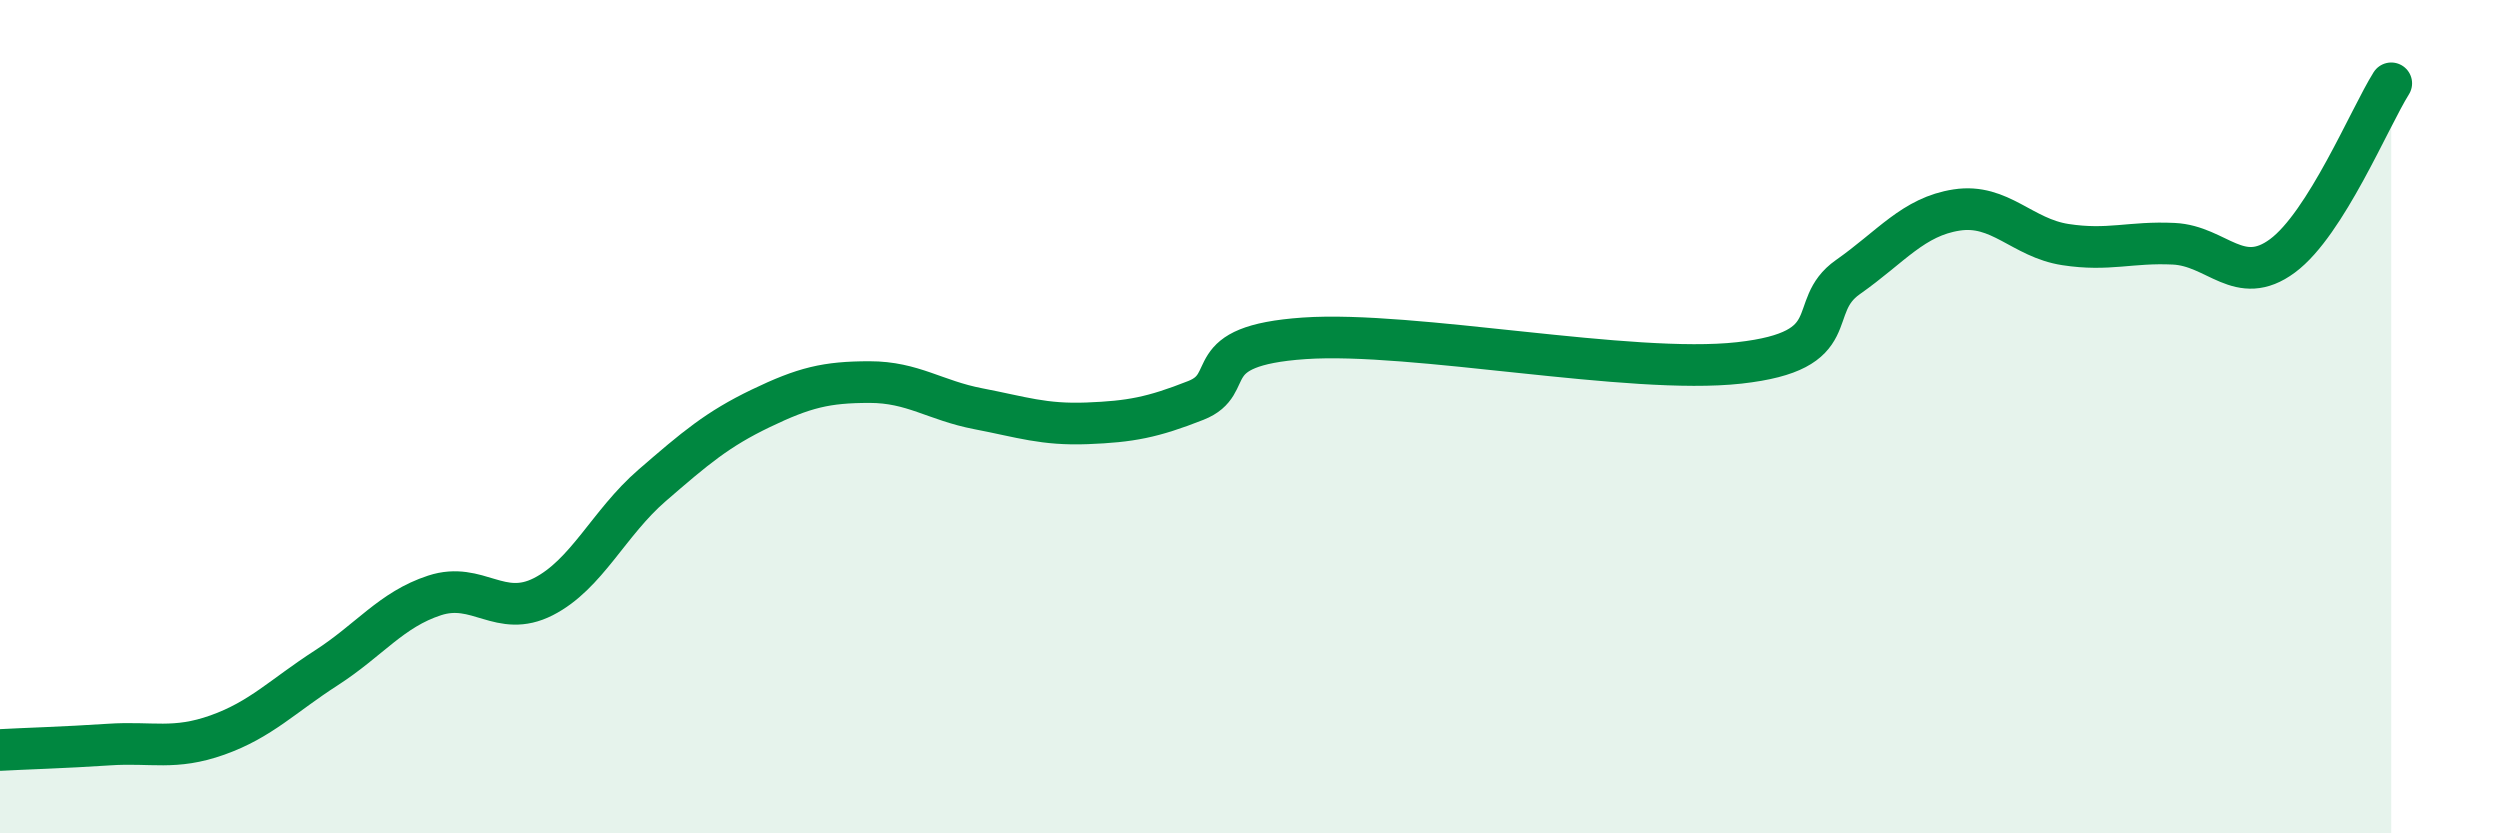
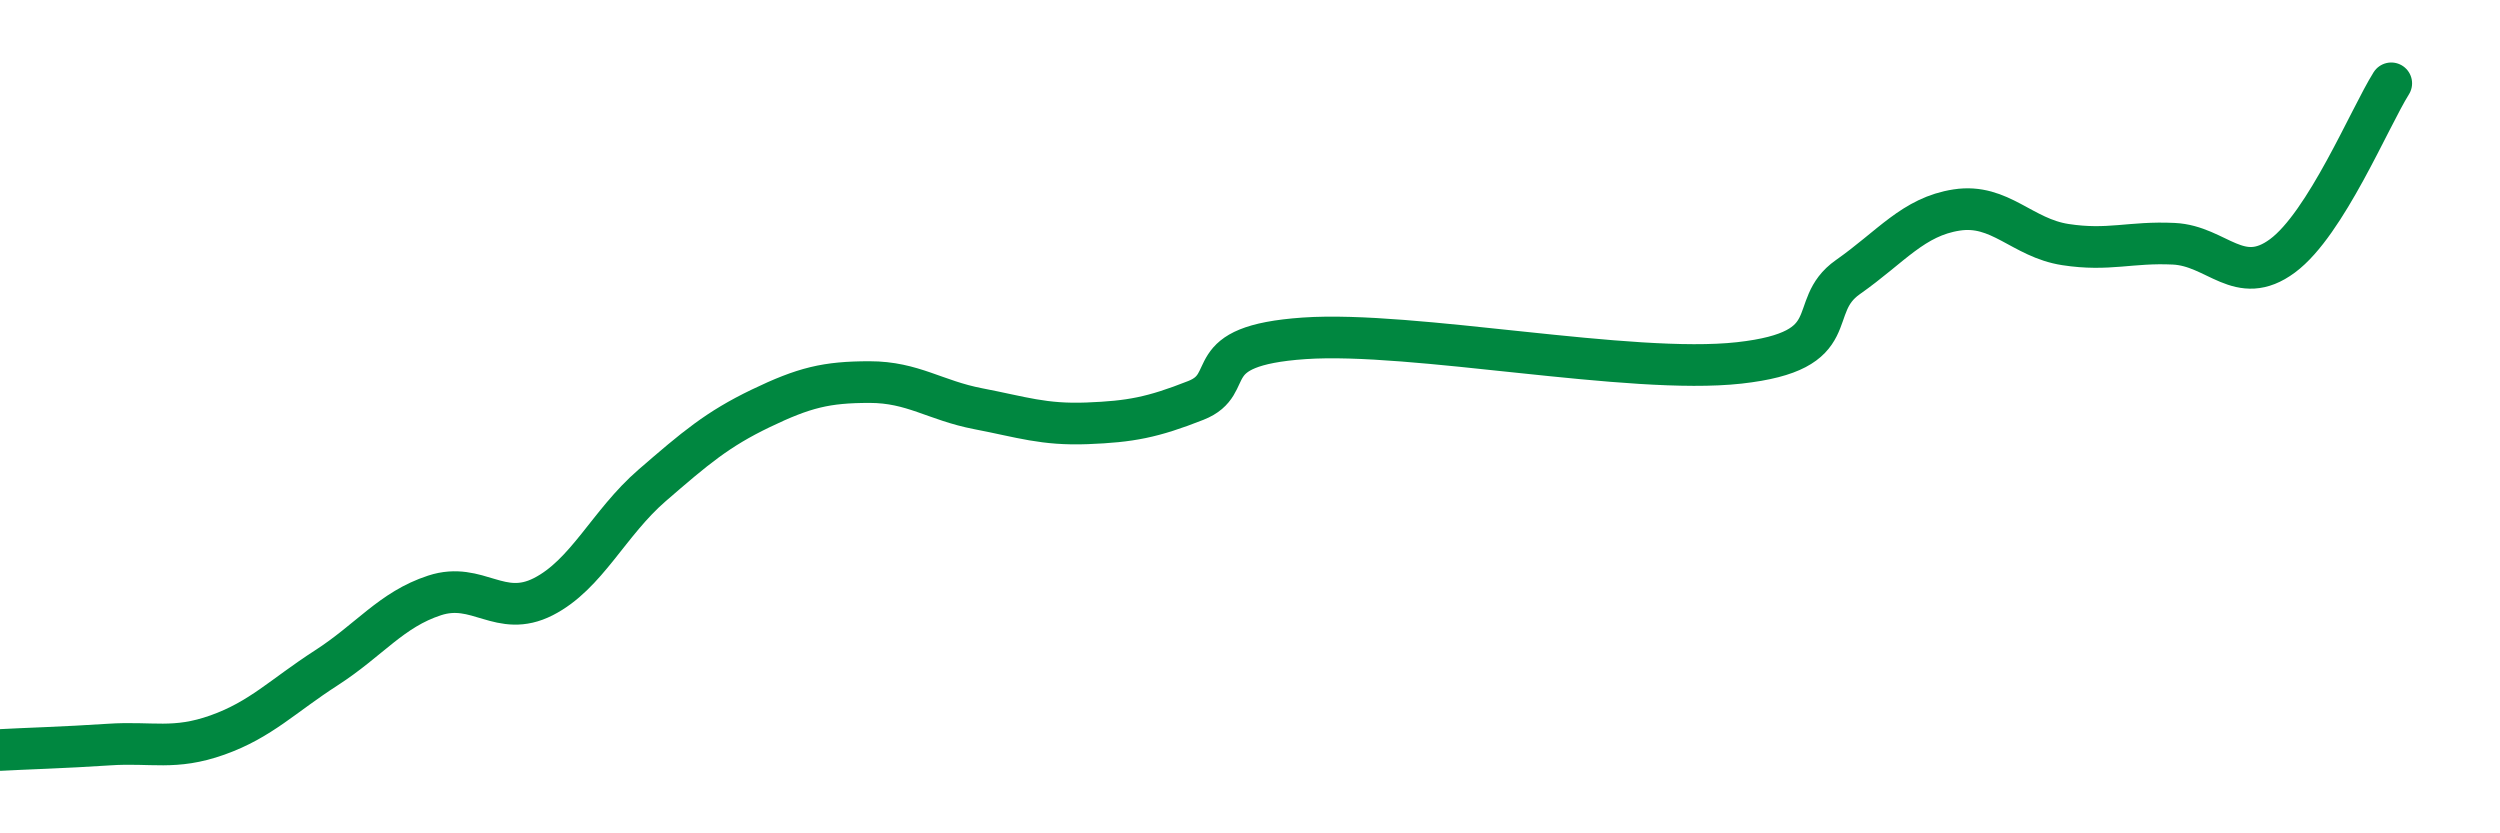
<svg xmlns="http://www.w3.org/2000/svg" width="60" height="20" viewBox="0 0 60 20">
-   <path d="M 0,18 C 0.52,17.97 1.57,17.94 2.61,17.87 C 3.65,17.8 4.18,18.01 5.22,17.64 C 6.26,17.27 6.79,16.7 7.83,16.03 C 8.87,15.36 9.39,14.63 10.43,14.29 C 11.47,13.95 12,14.85 13.04,14.32 C 14.08,13.79 14.61,12.55 15.65,11.65 C 16.69,10.75 17.22,10.3 18.26,9.8 C 19.3,9.3 19.83,9.17 20.87,9.17 C 21.91,9.17 22.44,9.61 23.48,9.81 C 24.52,10.01 25.05,10.2 26.09,10.16 C 27.13,10.12 27.66,10.02 28.7,9.61 C 29.74,9.2 28.69,8.3 31.3,8.12 C 33.91,7.94 39.13,9 41.74,8.71 C 44.35,8.42 43.31,7.38 44.35,6.65 C 45.39,5.92 45.92,5.2 46.96,5.04 C 48,4.88 48.53,5.71 49.57,5.87 C 50.61,6.03 51.13,5.8 52.17,5.85 C 53.21,5.9 53.74,6.91 54.78,6.14 C 55.82,5.37 56.87,2.83 57.39,2L57.39 20L0 20Z" fill="#008740" opacity="0.1" stroke-linecap="round" stroke-linejoin="round" />
  <path d="M 0,18 C 0.52,17.97 1.57,17.94 2.61,17.87 C 3.65,17.8 4.18,18.01 5.22,17.64 C 6.26,17.27 6.79,16.7 7.83,16.03 C 8.87,15.36 9.39,14.63 10.43,14.29 C 11.47,13.95 12,14.85 13.04,14.32 C 14.08,13.79 14.61,12.55 15.65,11.65 C 16.69,10.75 17.22,10.3 18.26,9.8 C 19.3,9.3 19.83,9.17 20.87,9.17 C 21.91,9.17 22.44,9.61 23.48,9.81 C 24.52,10.01 25.05,10.2 26.09,10.16 C 27.13,10.12 27.66,10.02 28.7,9.61 C 29.74,9.2 28.69,8.3 31.3,8.12 C 33.91,7.94 39.13,9 41.74,8.71 C 44.35,8.42 43.31,7.38 44.35,6.65 C 45.39,5.92 45.92,5.2 46.96,5.04 C 48,4.88 48.53,5.71 49.57,5.87 C 50.61,6.03 51.13,5.8 52.17,5.85 C 53.21,5.9 53.74,6.91 54.78,6.14 C 55.82,5.37 56.87,2.83 57.39,2" stroke="#008740" stroke-width="1" fill="none" stroke-linecap="round" stroke-linejoin="round" />
</svg>